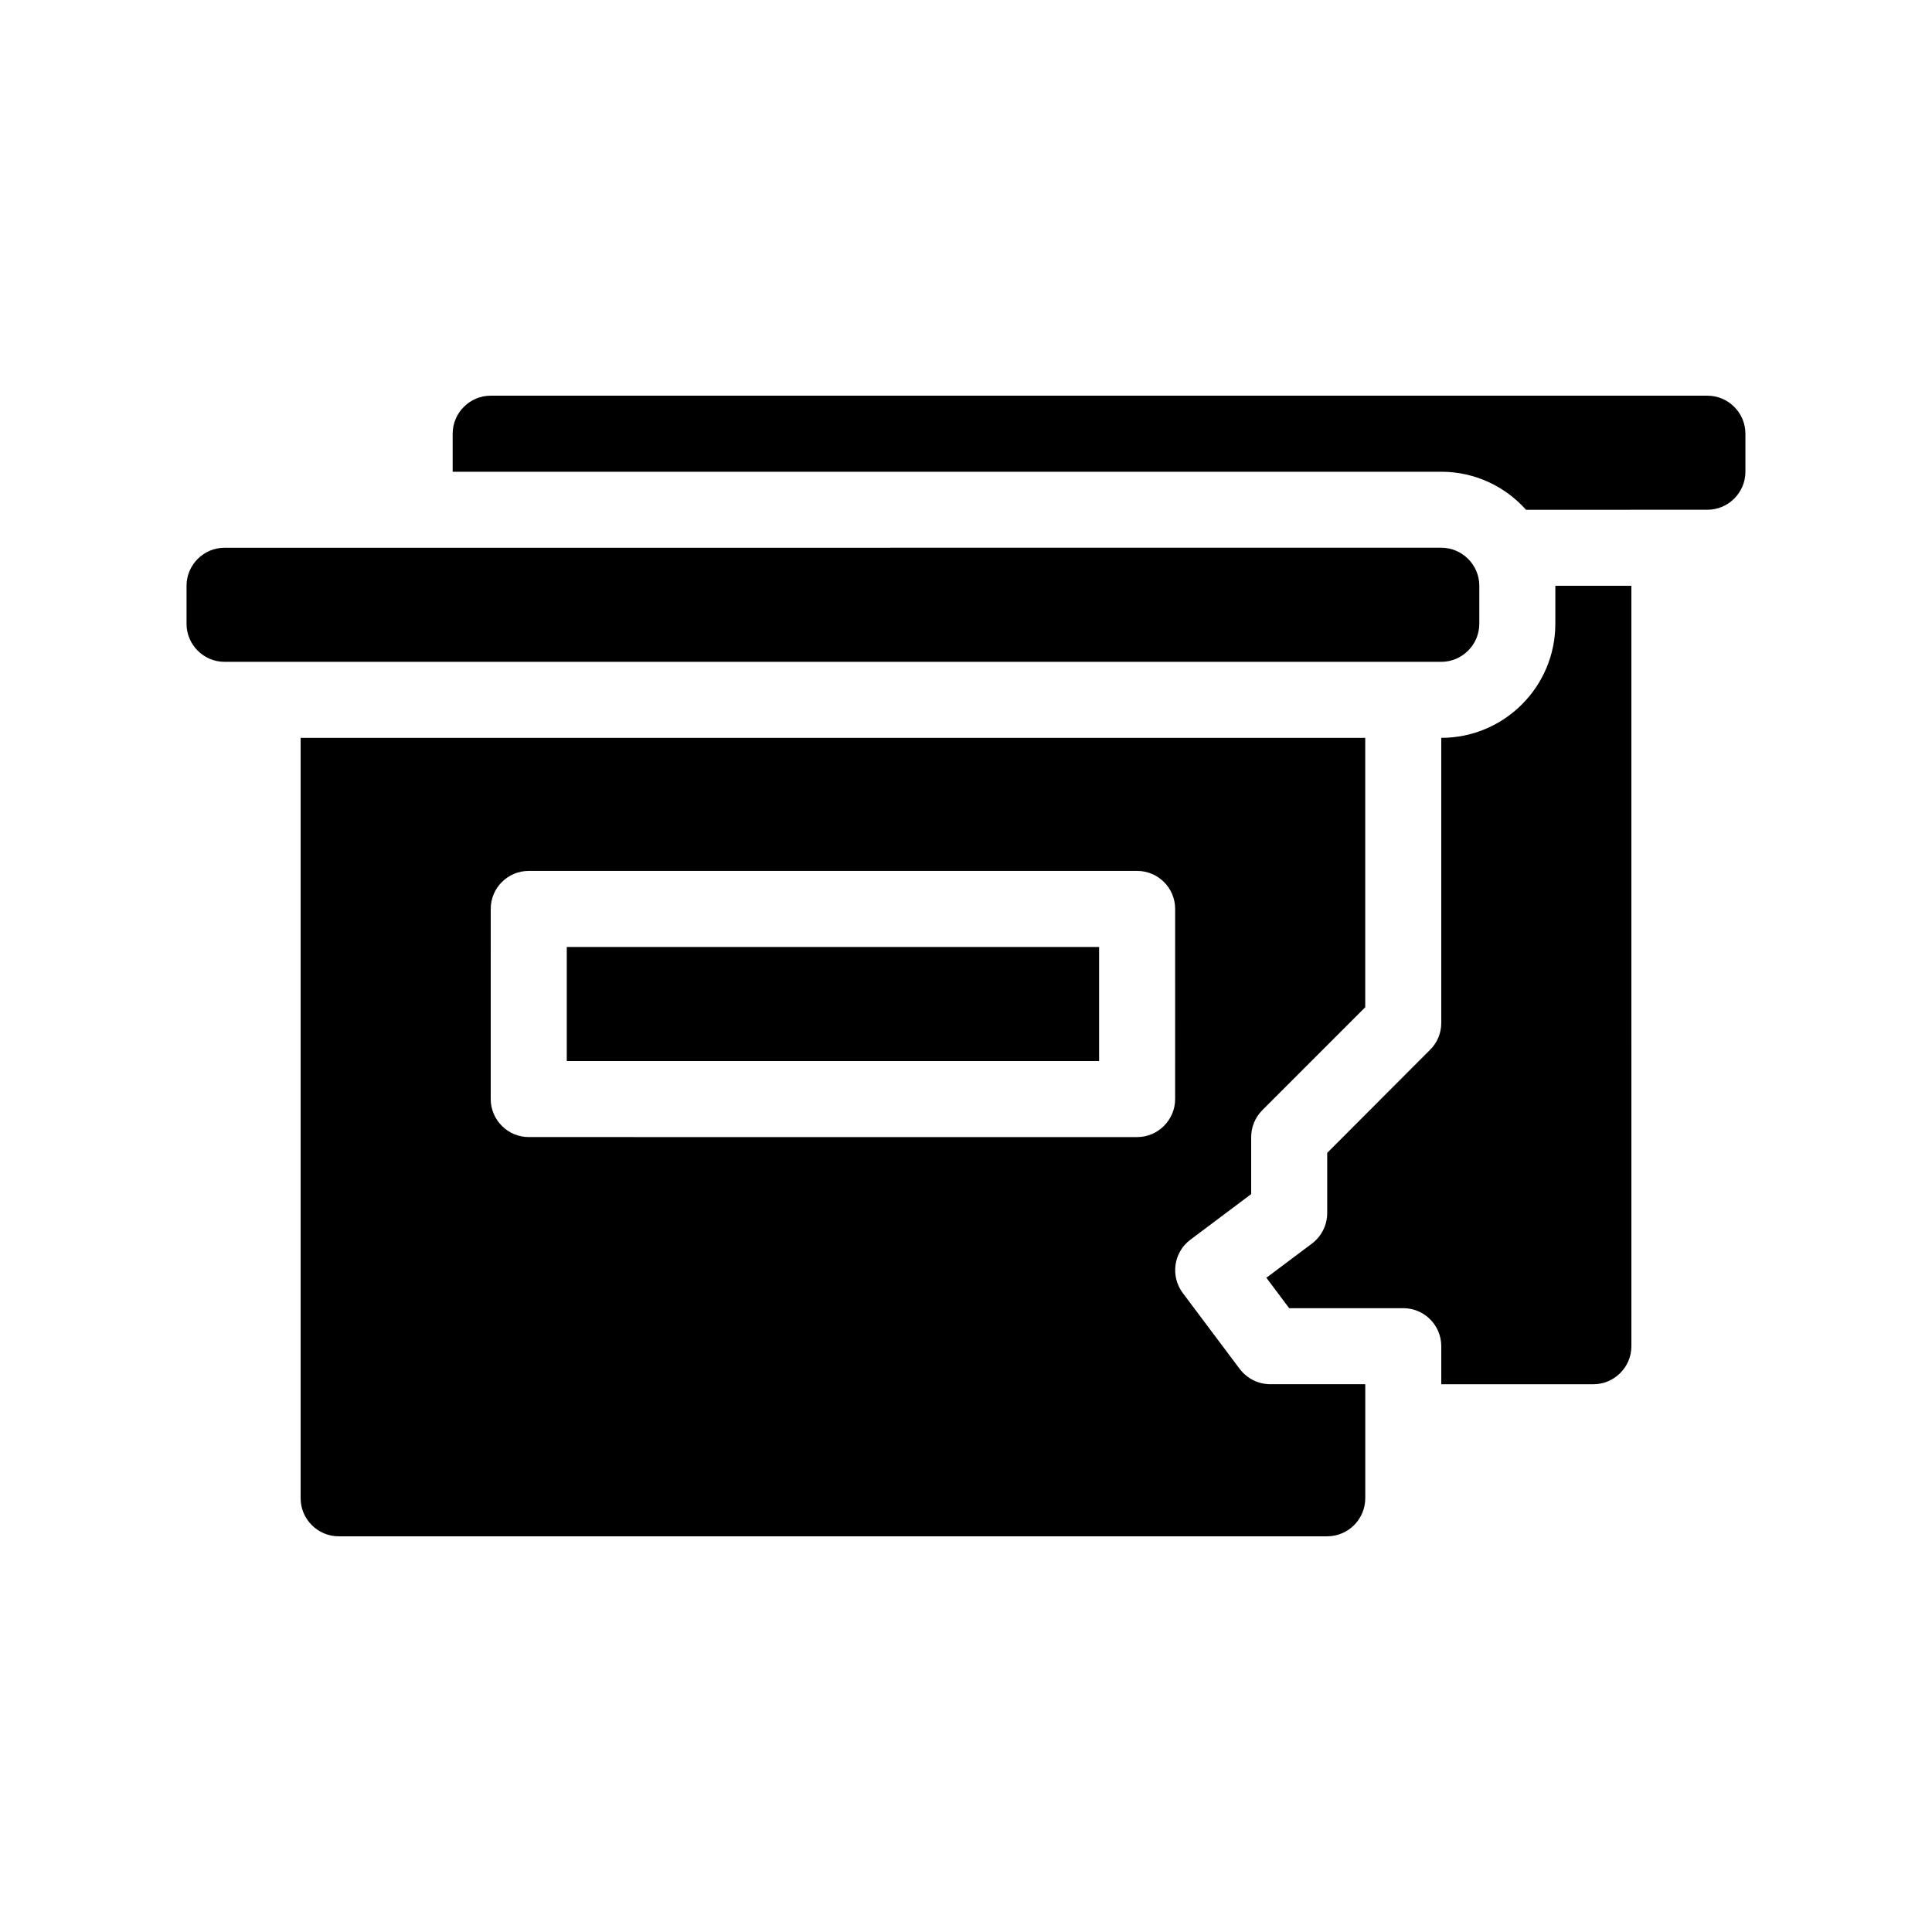
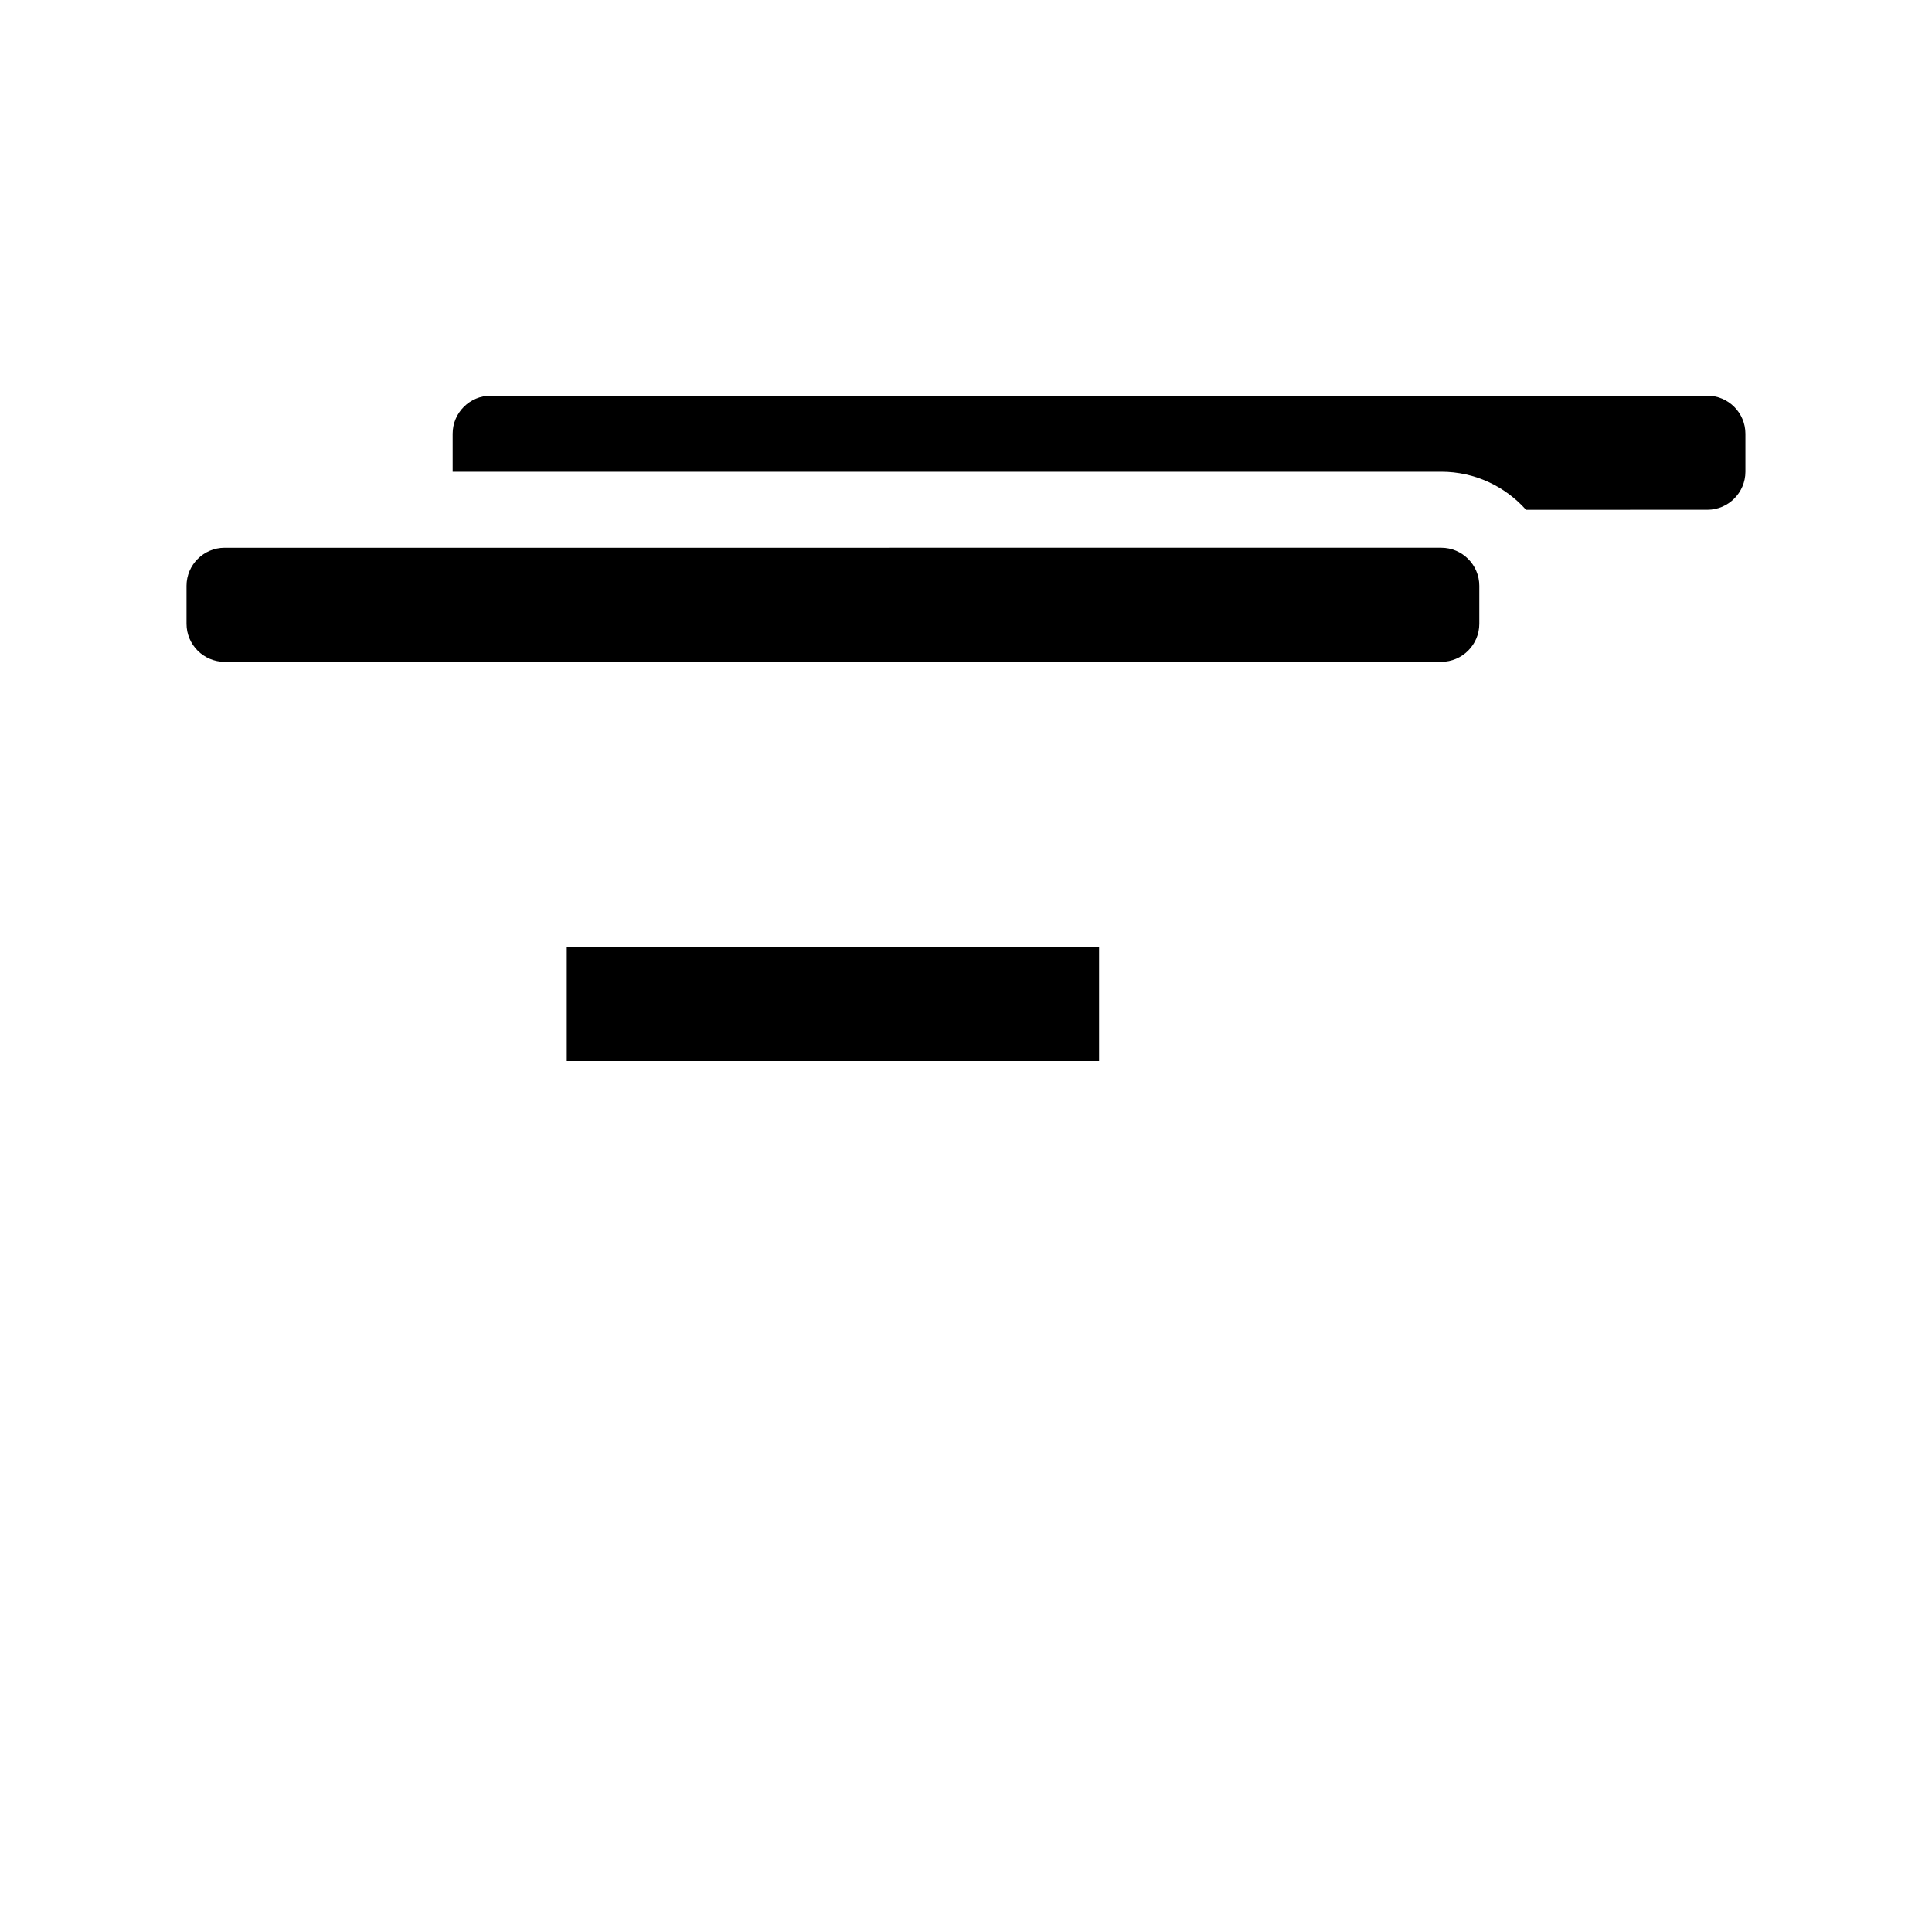
<svg xmlns="http://www.w3.org/2000/svg" fill="#000000" width="800px" height="800px" version="1.1" viewBox="144 144 512 512">
  <g>
    <path d="m596.48 248.86h-322.44c-5.543 0-10.078 4.535-10.078 10.078v10.078h261.98c8.918 0 16.93 3.879 22.469 10.078l48.066-0.004c5.543 0 10.078-4.535 10.078-10.078v-10.078c-0.004-5.539-4.535-10.074-10.078-10.074z" />
-     <path d="m556.18 309.31c0 16.676-13.551 30.23-30.23 30.23v75.57c0 2.672-1.059 5.238-2.973 7.106l-27.254 27.305v15.969c0 3.176-1.512 6.144-4.031 8.062l-12.09 9.07 6.043 8.059h30.23c5.543 0 10.078 4.484 10.078 10.078v10.078h40.305c5.543 0 10.078-4.535 10.078-10.078l-0.004-201.52h-20.152z" />
    <path d="m536.03 309.31v-10.078c0-5.543-4.535-10.078-10.078-10.078l-322.44 0.004c-5.543 0-10.078 4.535-10.078 10.078v10.078c0 5.543 4.535 10.078 10.078 10.078h322.44c5.543-0.004 10.078-4.539 10.078-10.082z" />
-     <path d="m472.55 506.8-15.113-20.152c-3.324-4.484-2.418-10.781 2.016-14.105l16.121-12.09v-15.113c0-2.672 1.059-5.238 2.973-7.152l27.254-27.262v-71.387h-282.13v201.52c0 5.543 4.535 10.078 10.078 10.078h261.98c5.543 0 10.078-4.535 10.078-10.078v-30.23h-25.191c-3.176 0-6.148-1.512-8.062-4.031zm-17.129-71.539c0 5.543-4.535 10.078-10.078 10.078l-161.22-0.004c-5.543 0-10.078-4.535-10.078-10.078l0.004-50.379c0-5.594 4.535-10.078 10.078-10.078h161.22c5.543 0 10.078 4.484 10.078 10.078z" />
    <path d="m294.2 394.96h141.07v30.23h-141.07z" />
  </g>
</svg>